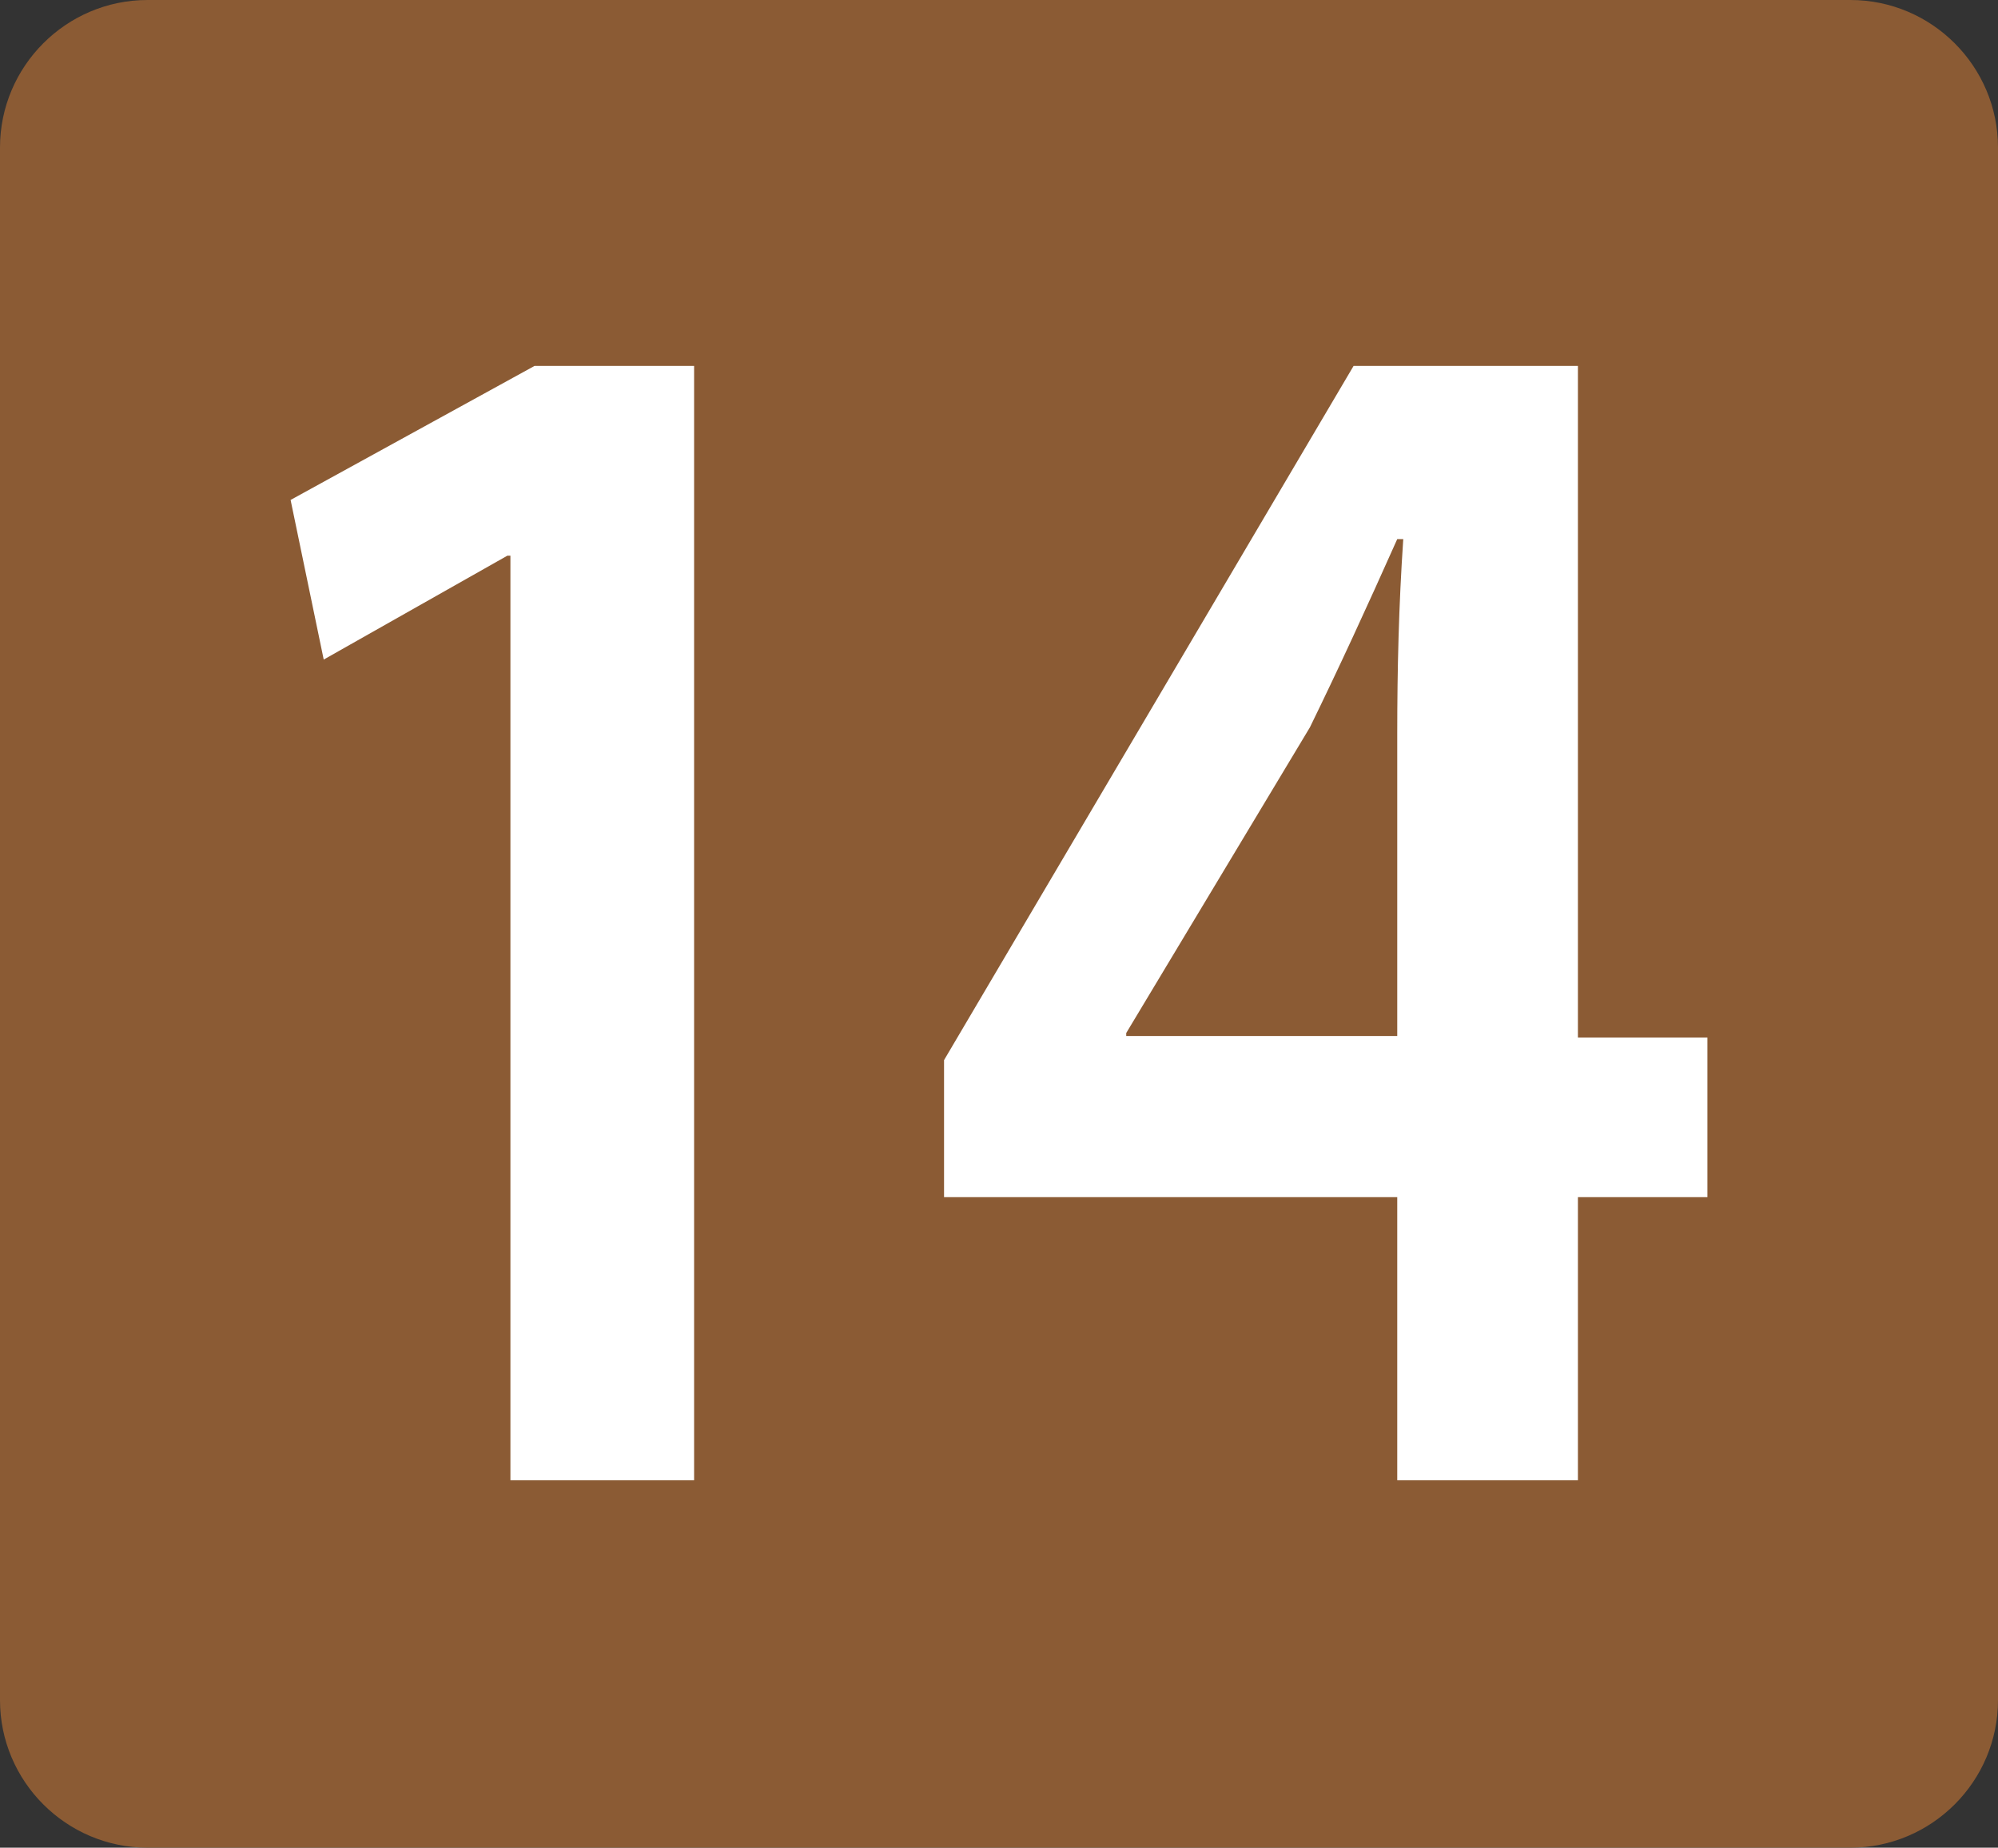
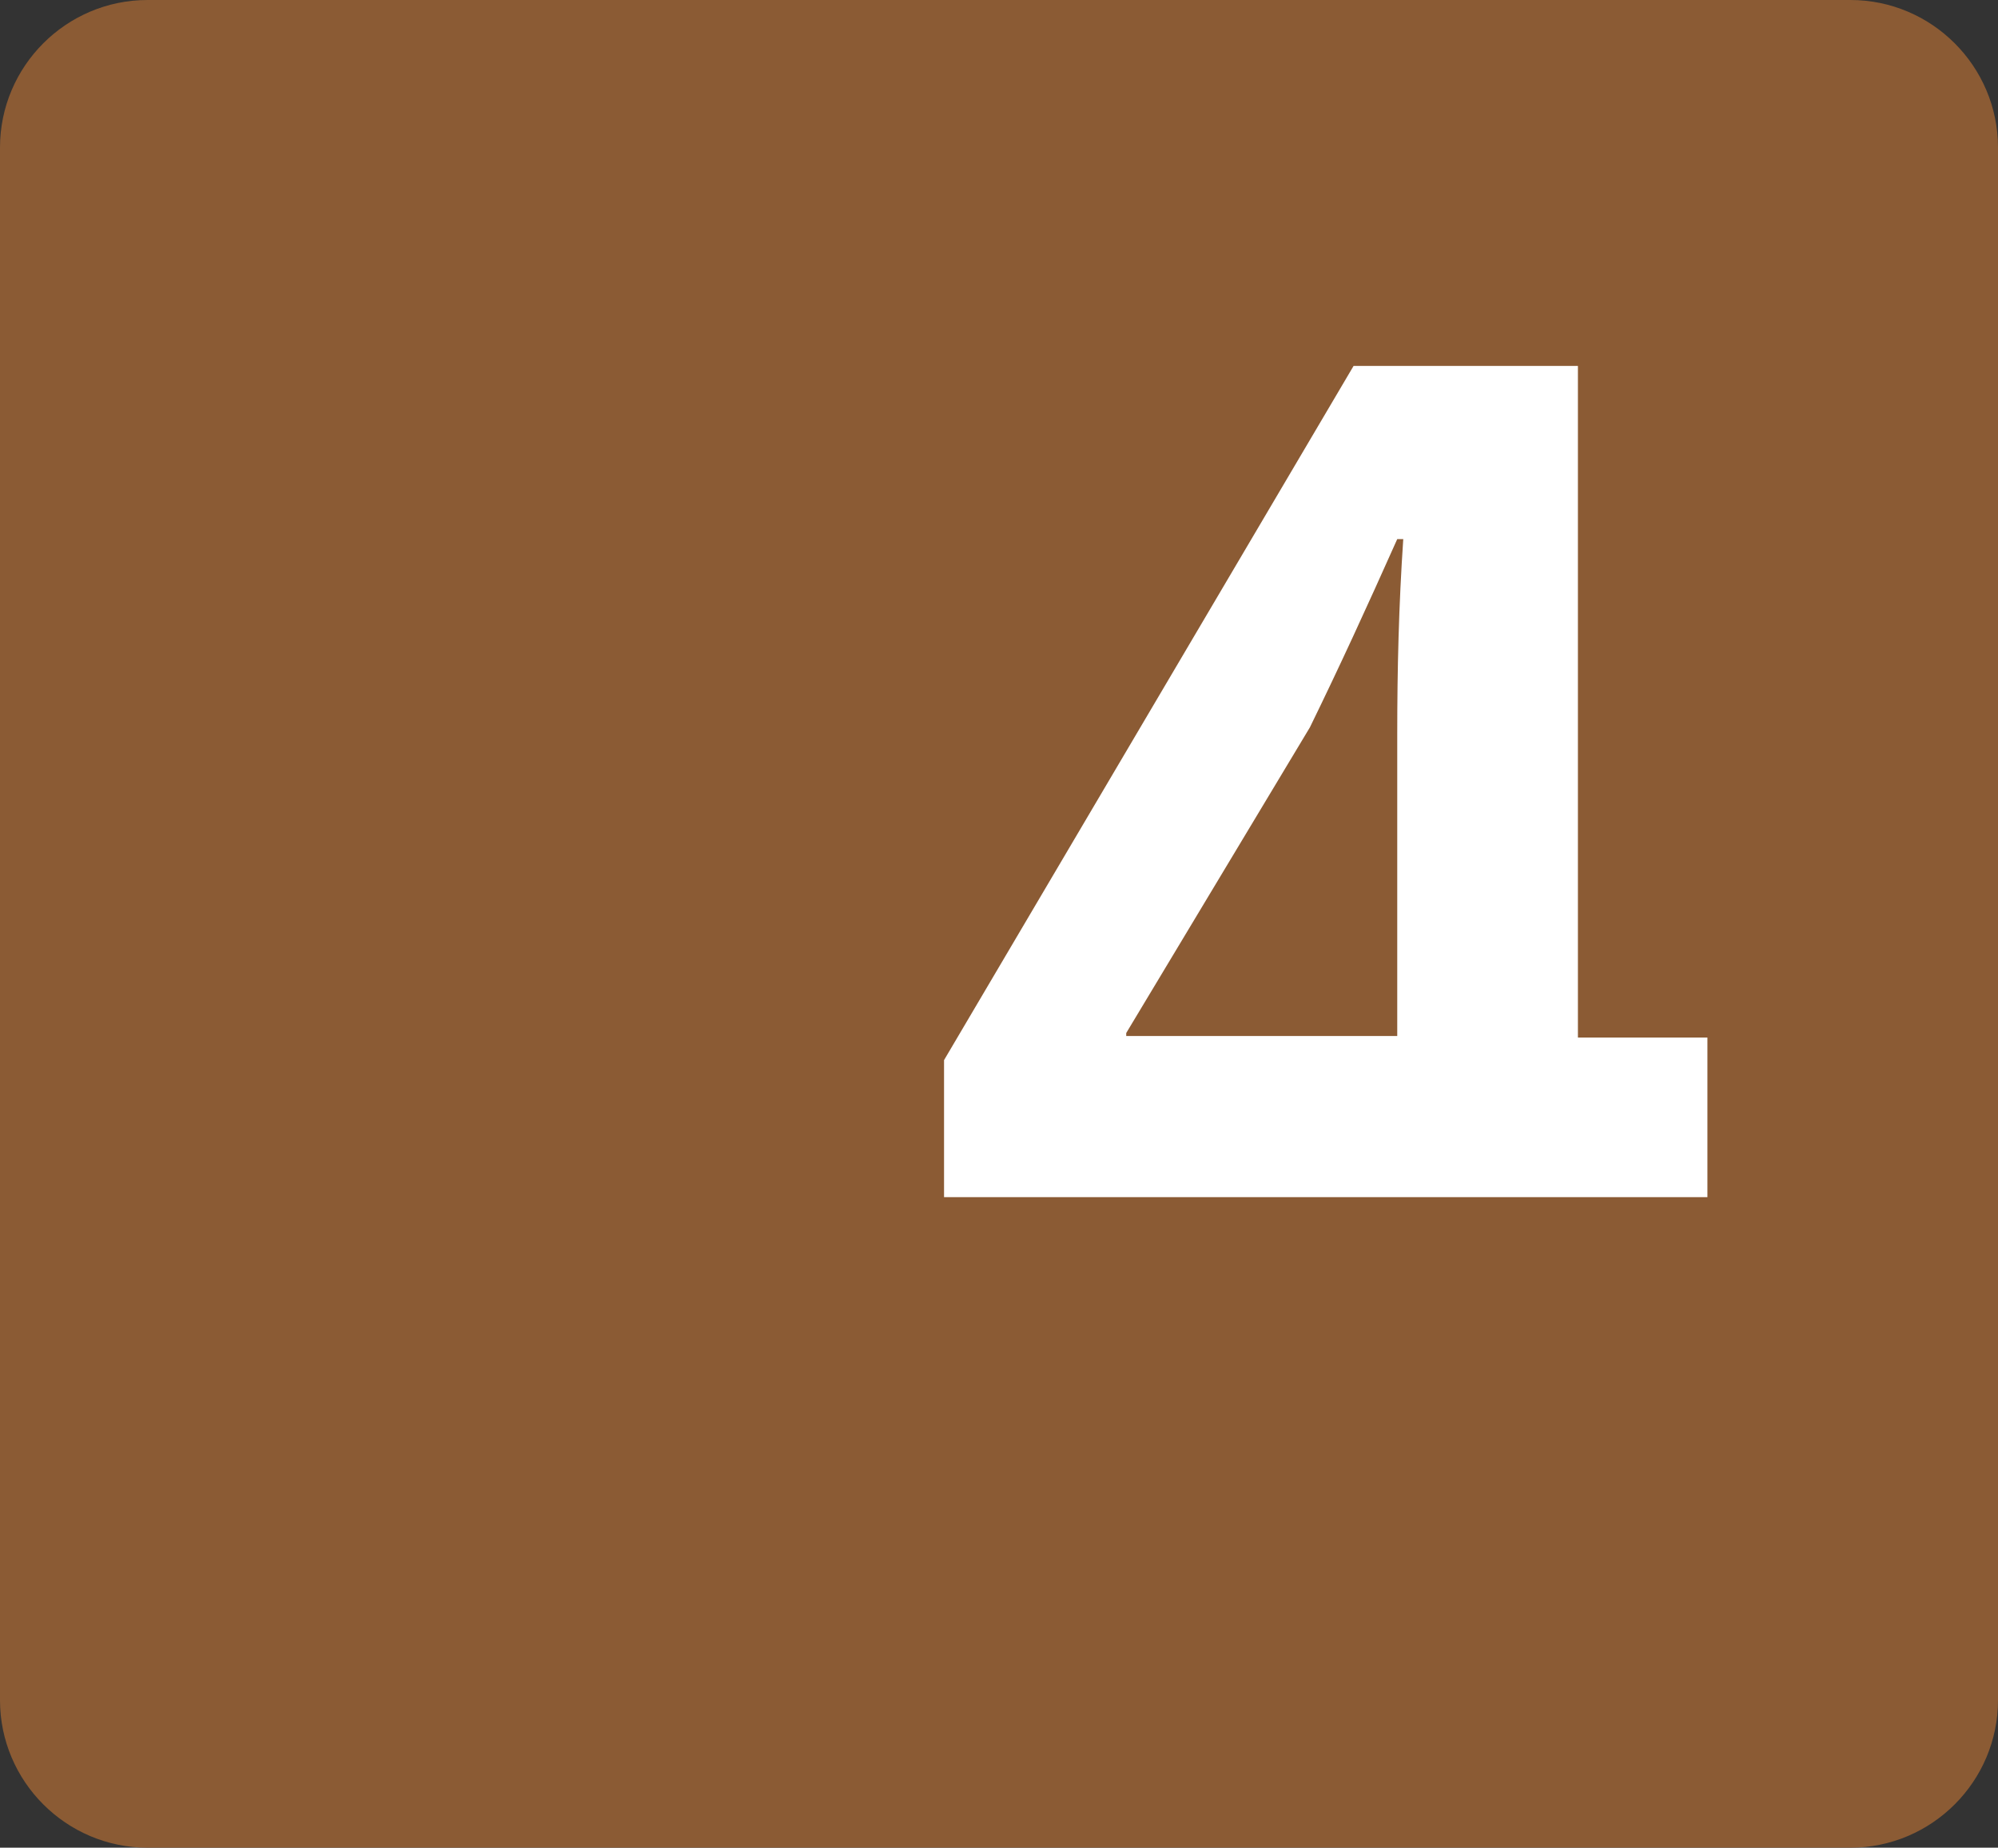
<svg xmlns="http://www.w3.org/2000/svg" id="Calque_1" data-name="Calque 1" viewBox="0 0 13.27 12.27">
  <rect x="0" y="0" width="13.27" height="12.27" fill="#333333" stroke="none" />
  <defs>
    <style>
      .cls-1 {
        fill: #fff;
      }

      .cls-2 {
        fill: #8b5b34;
      }
    </style>
  </defs>
  <path class="cls-2" d="M.98,0H12.29C12.83,0,13.27,.44,13.27,.98V11.29c0,.54-.44,.98-.98,.98H.98C.44,12.27,0,11.83,0,11.29V.98C0,.44,.44,0,.98,0Z" />
-   <polygon class="cls-1" points="3.39 3.69 3.37 3.69 2.15 4.38 1.93 3.32 3.55 2.43 4.61 2.43 4.61 9.83 3.39 9.83 3.39 3.69" />
-   <path class="cls-1" d="M9.28,9.83v-1.88h-3.01v-.91l2.72-4.61h1.49V6.89h.86v1.06h-.86v1.88h-1.2Zm0-2.94v-2.02c0-.42,.01-.85,.04-1.29h-.04c-.21,.47-.38,.84-.58,1.25l-1.22,2.03v.02h1.8Z" />
+   <path class="cls-1" d="M9.28,9.83v-1.88h-3.01v-.91l2.72-4.61h1.49V6.89h.86v1.06h-.86h-1.2Zm0-2.94v-2.02c0-.42,.01-.85,.04-1.29h-.04c-.21,.47-.38,.84-.58,1.25l-1.22,2.03v.02h1.8Z" />
</svg>